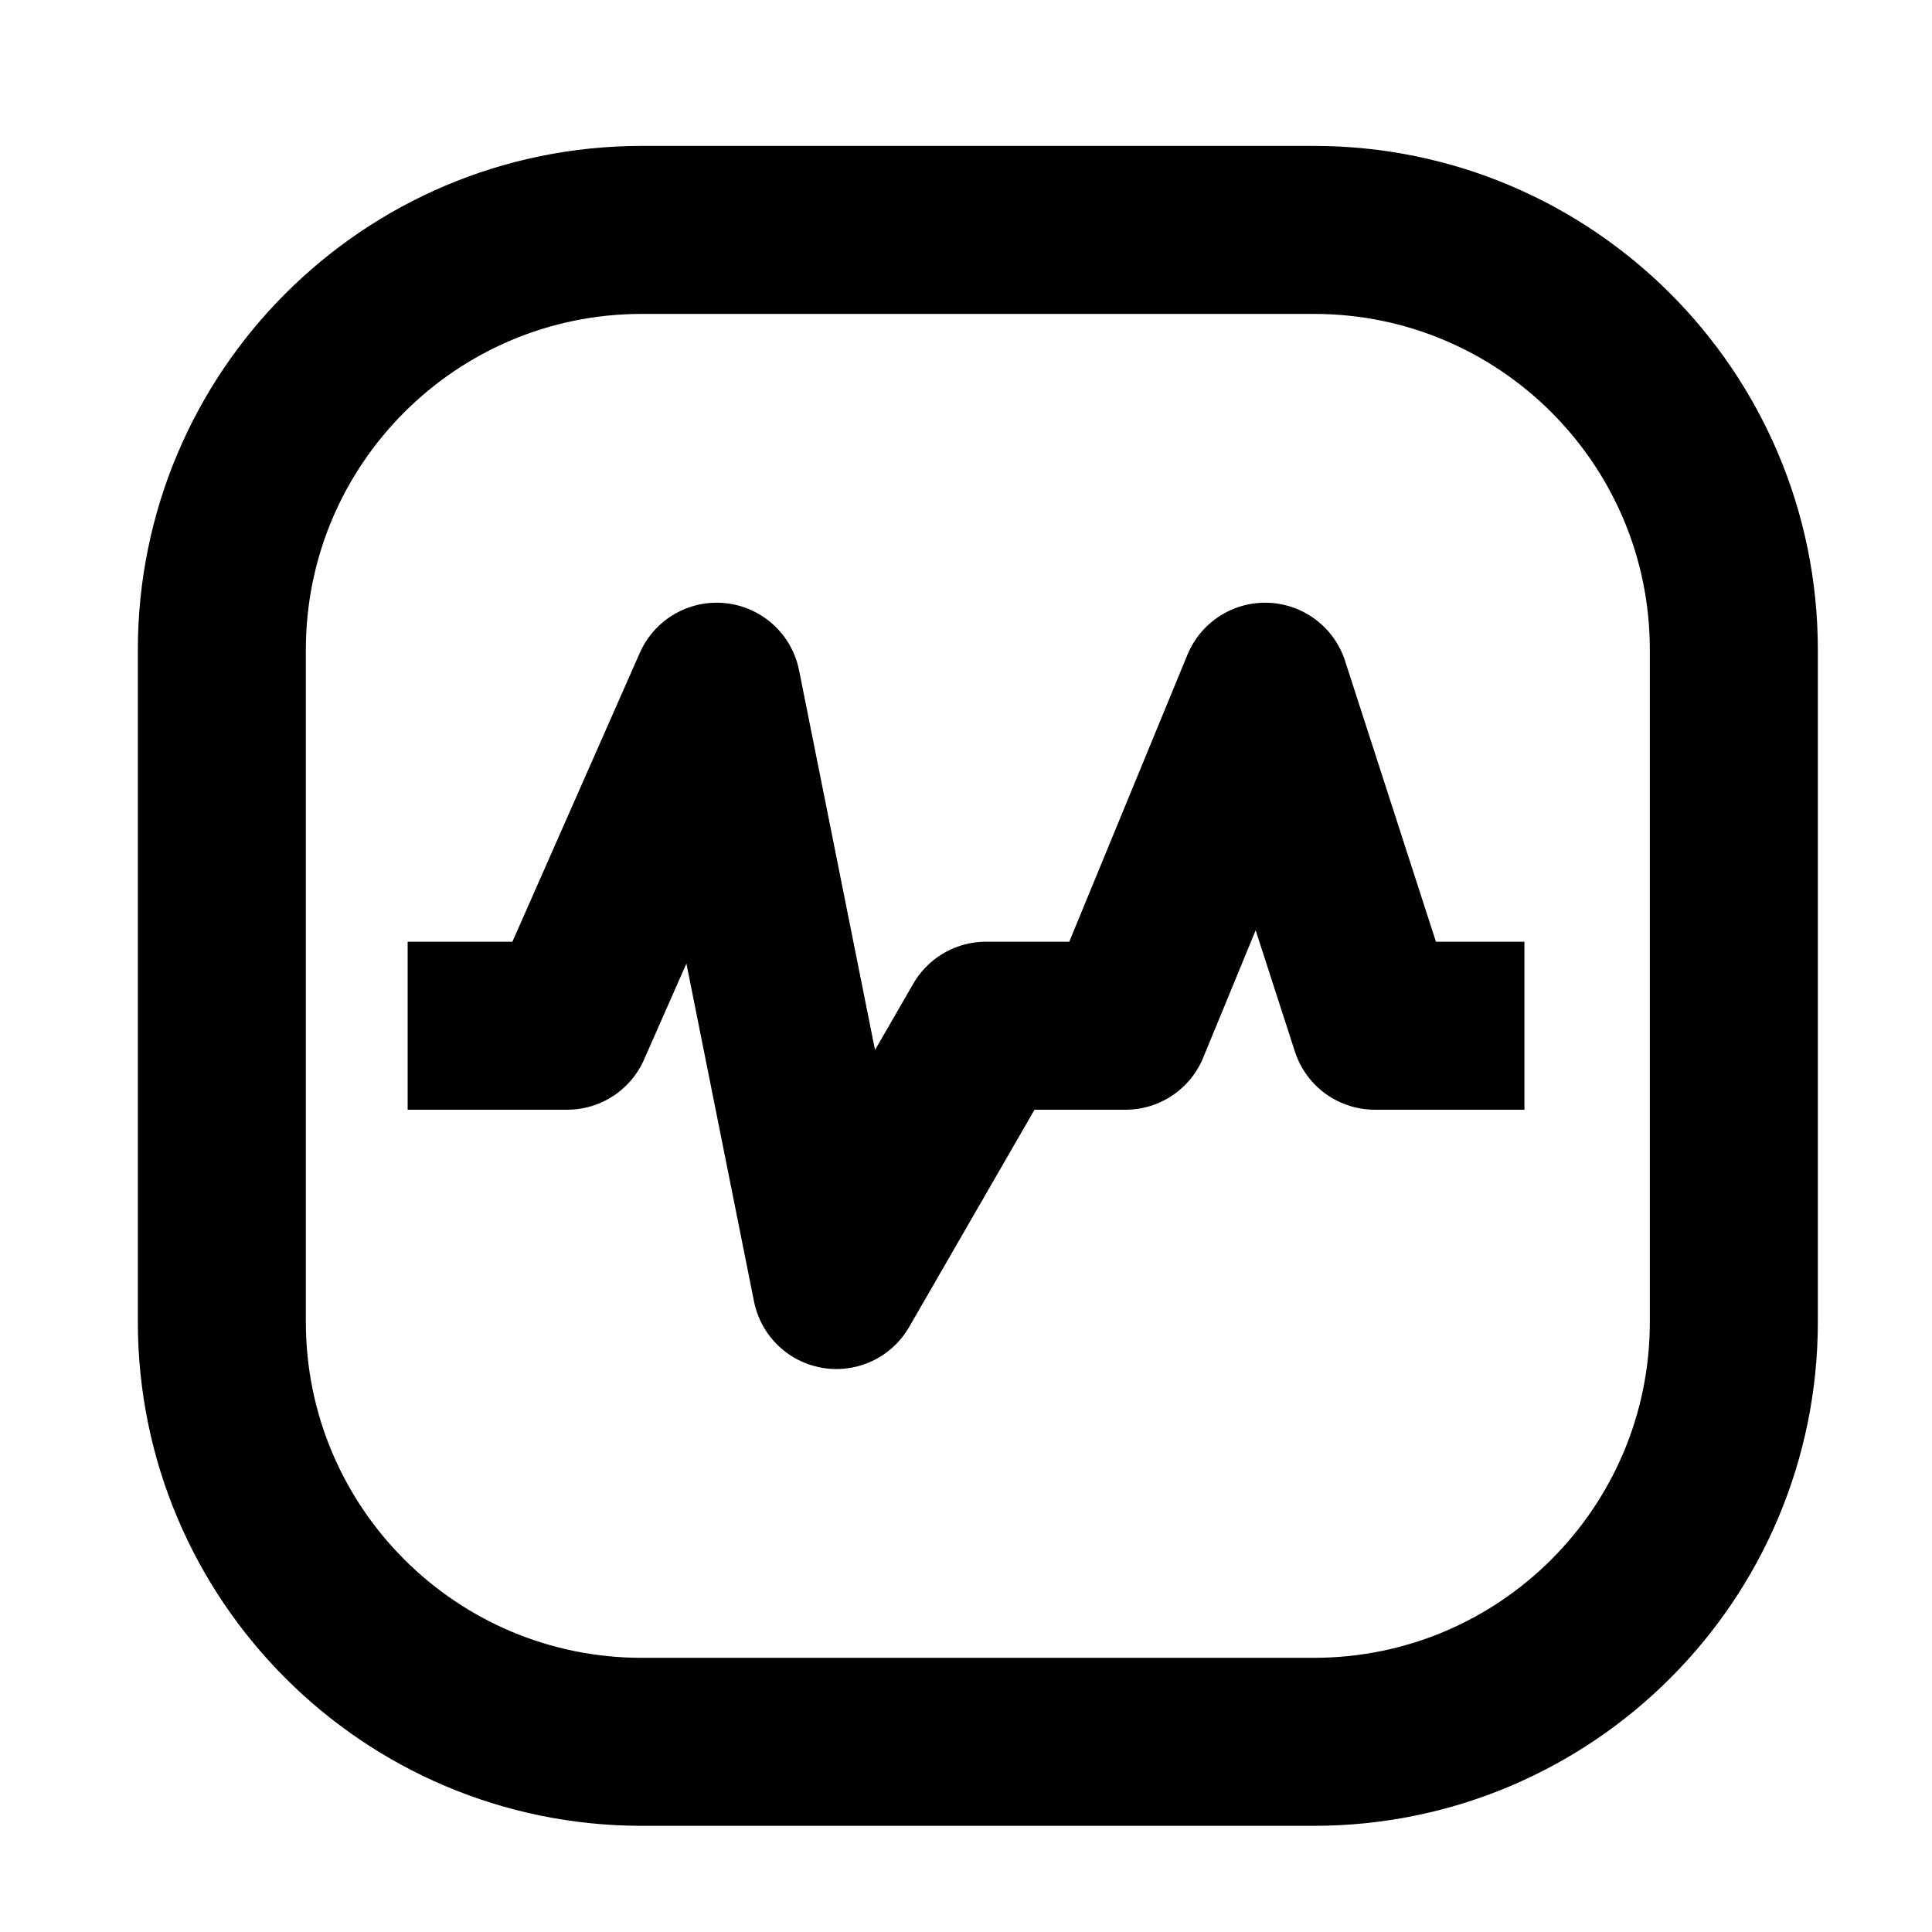
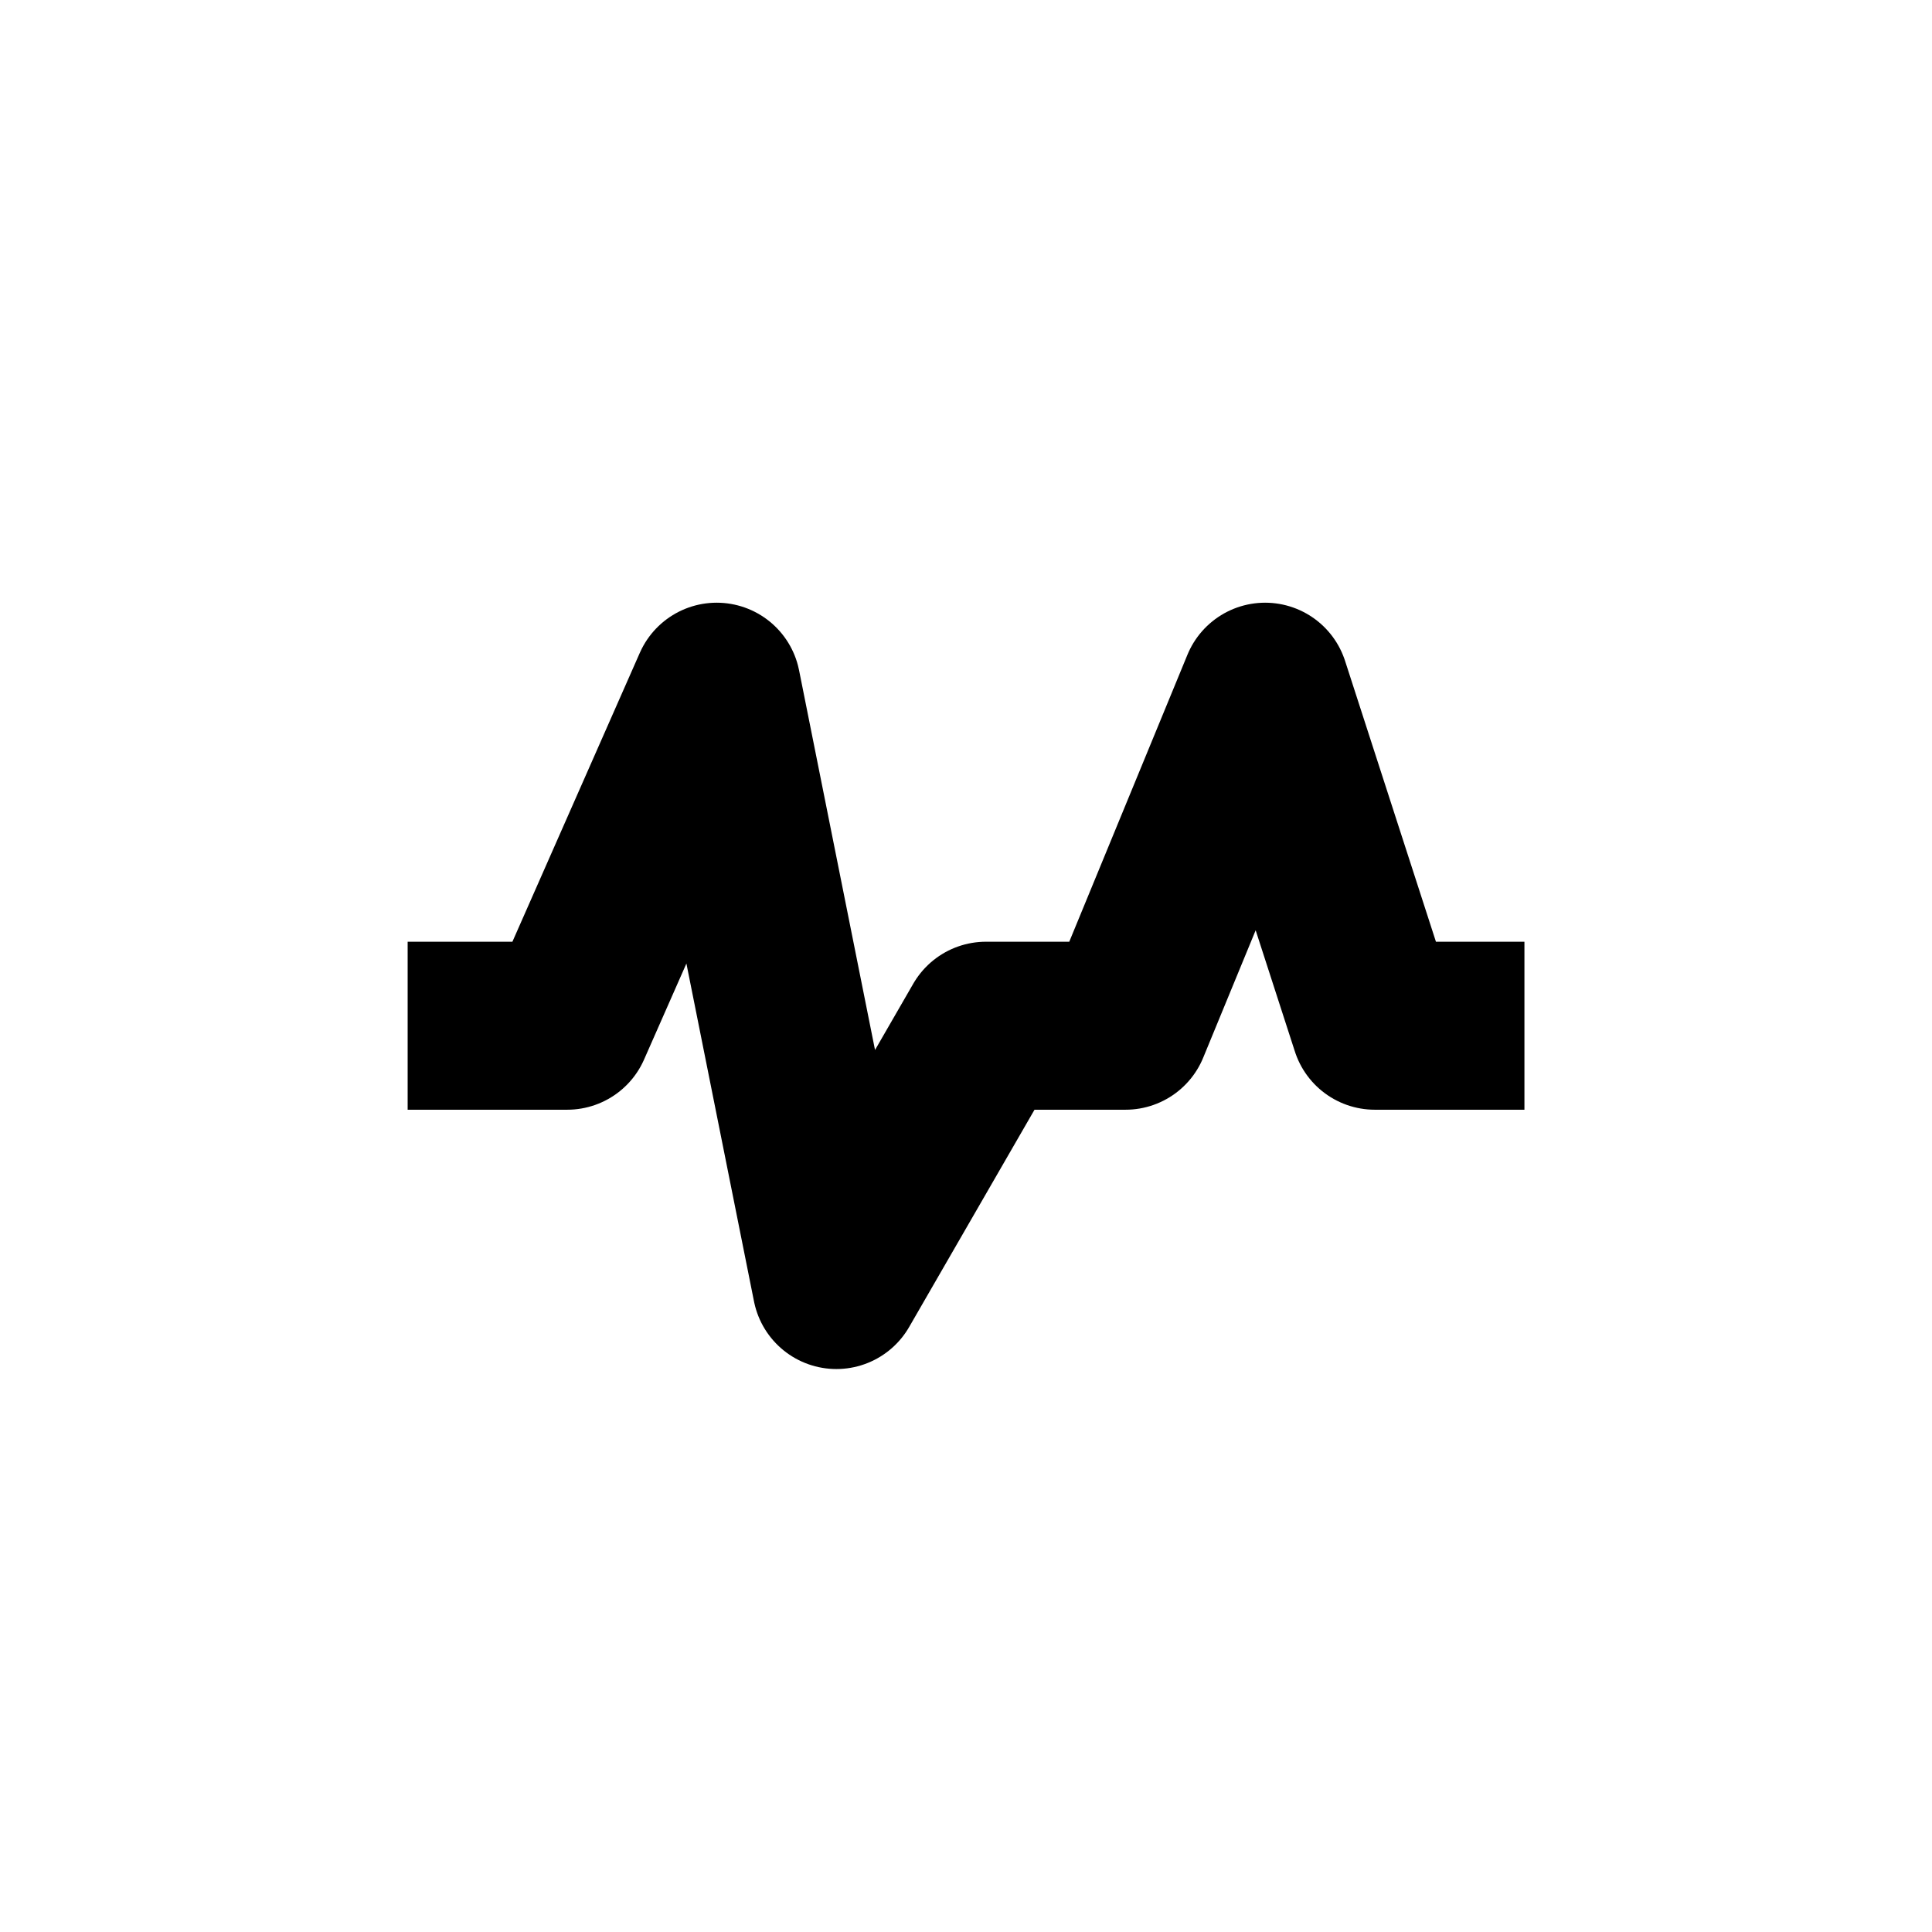
<svg xmlns="http://www.w3.org/2000/svg" width="23" height="23" viewBox="0 0 23 23" fill="none">
-   <path d="M7.641 2.737H15.641C18.402 2.737 20.641 4.975 20.641 7.737V15.736C20.641 18.498 18.402 20.736 15.641 20.736H7.641C4.88 20.736 2.641 18.498 2.641 15.736V7.737C2.641 4.975 4.88 2.737 7.641 2.737Z" stroke="black" stroke-width="2" stroke-linecap="round" stroke-linejoin="round" />
  <path d="M4.853 12.211H6.752L8.532 8.175L9.957 15.298L11.738 12.211H13.399L15.061 8.175L16.367 12.211H18.148" stroke="black" stroke-width="2" stroke-linejoin="round" />
</svg>